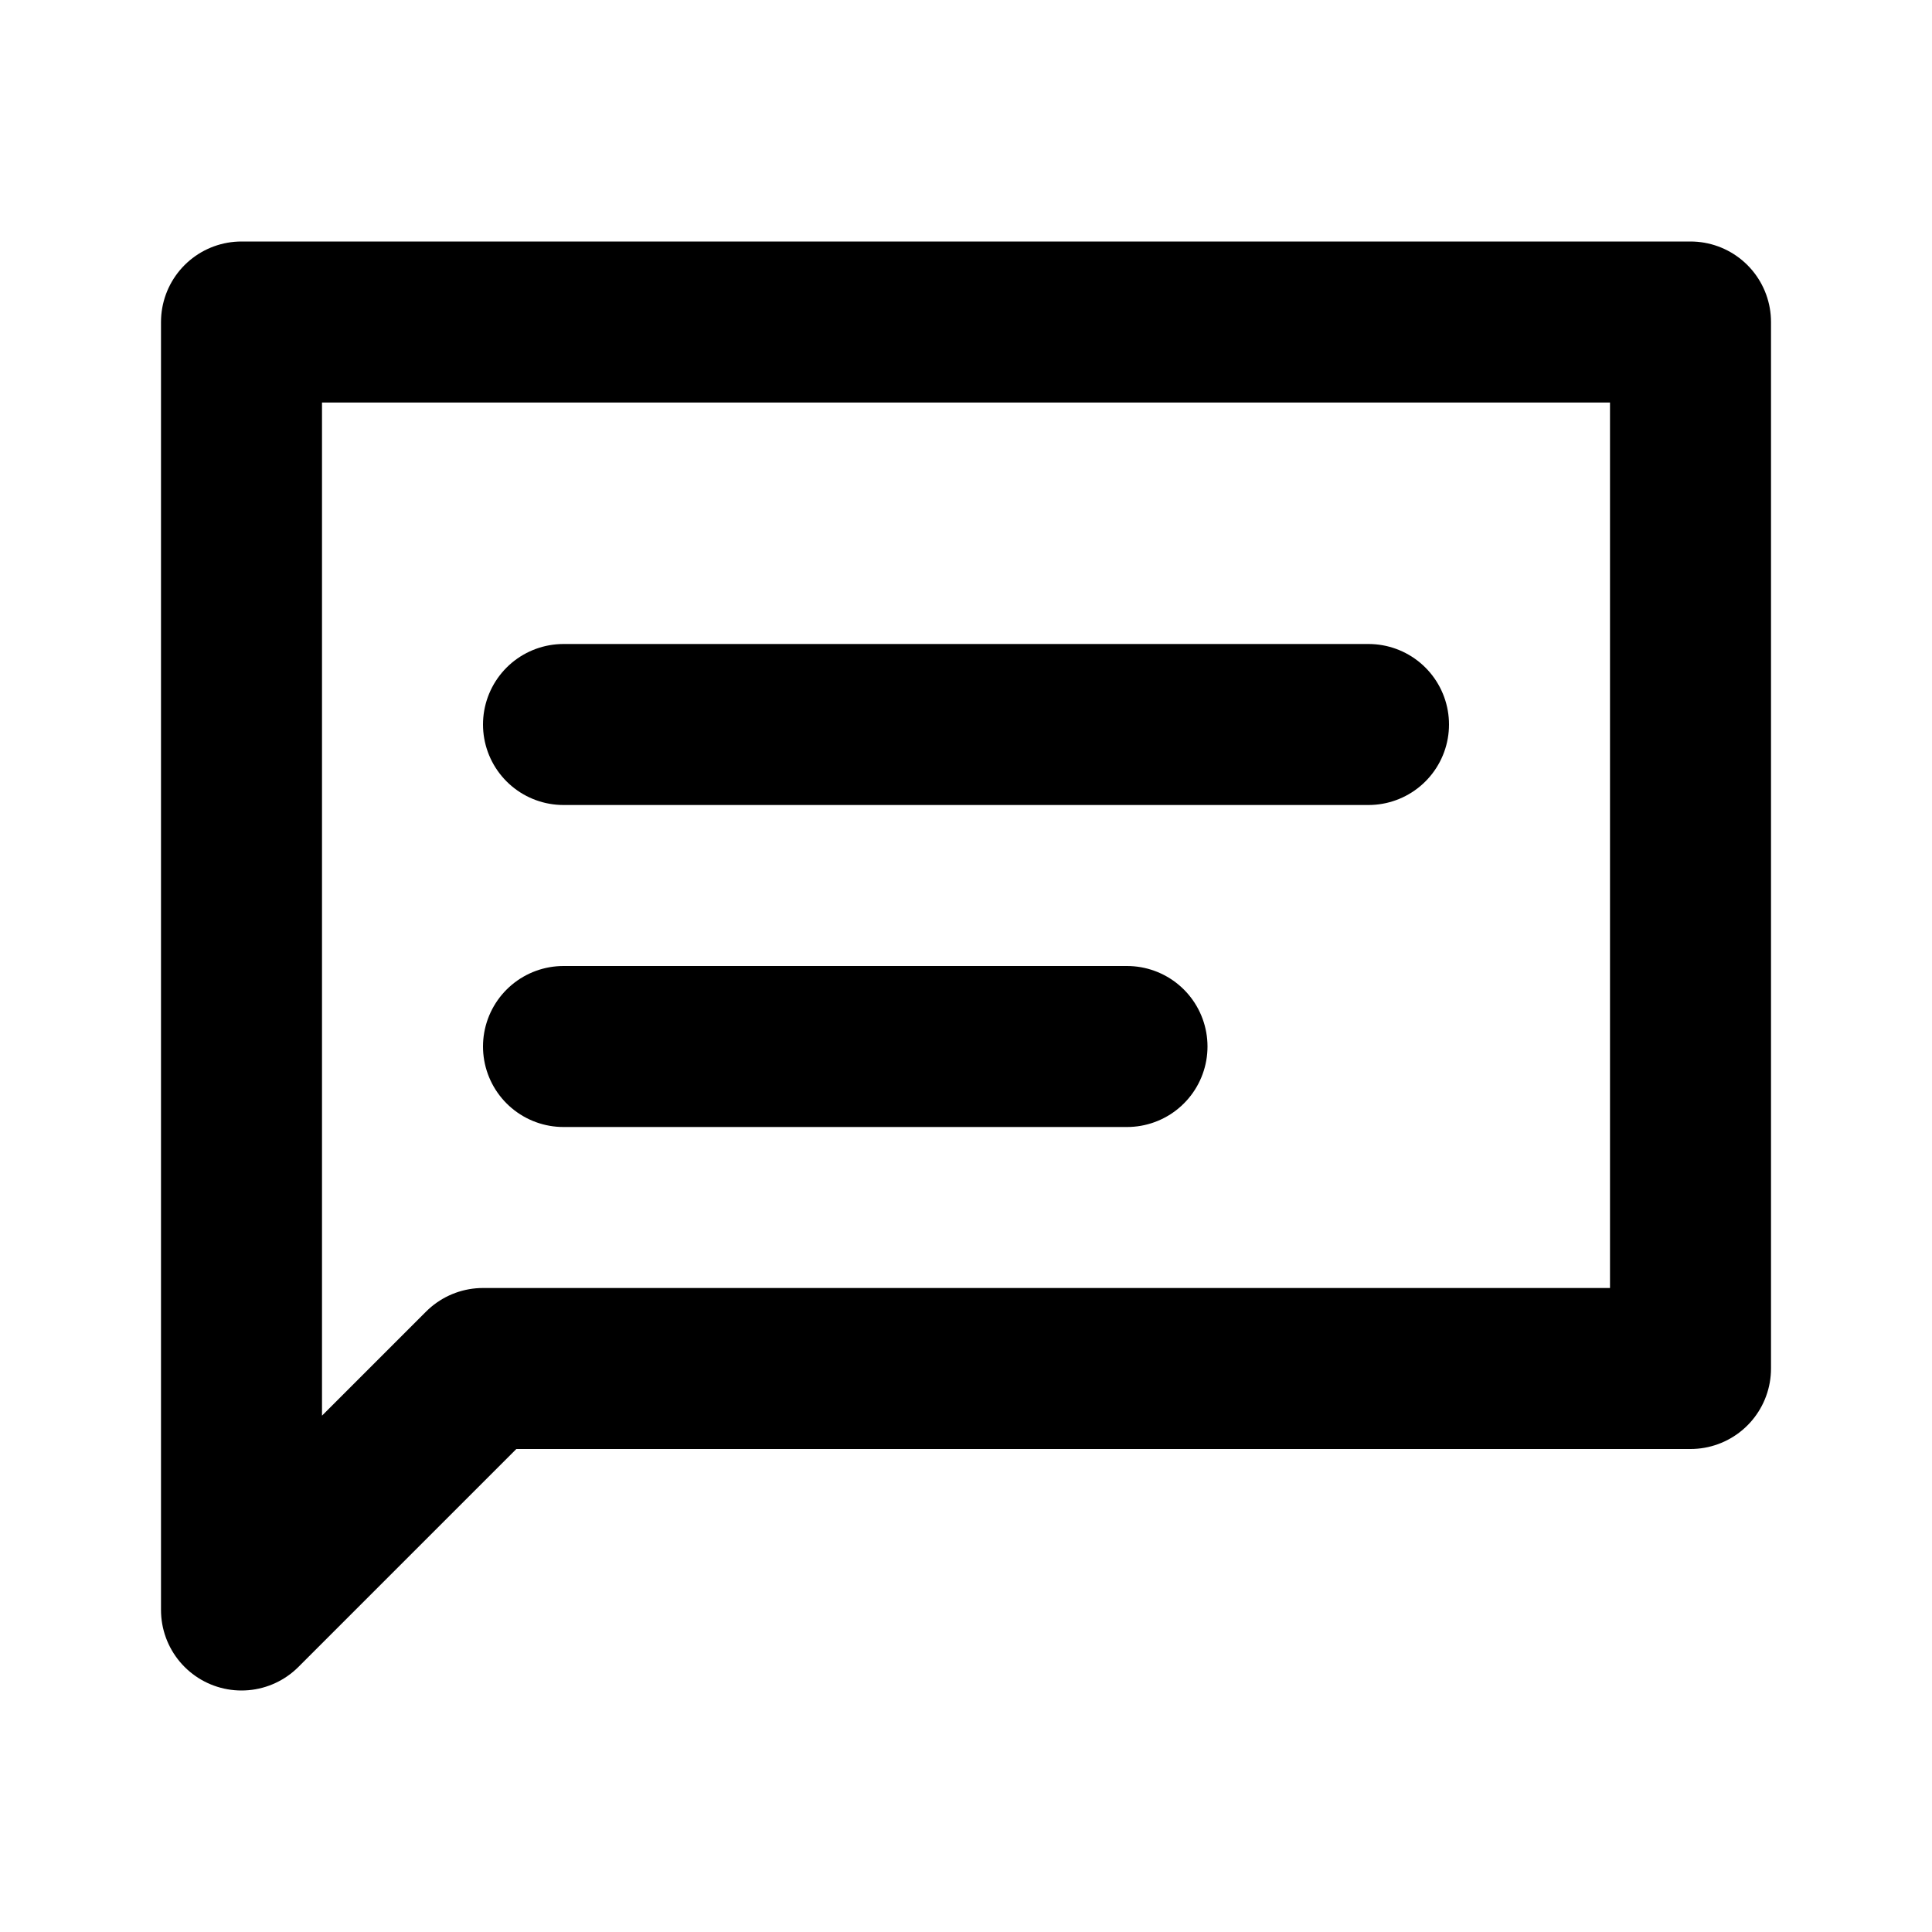
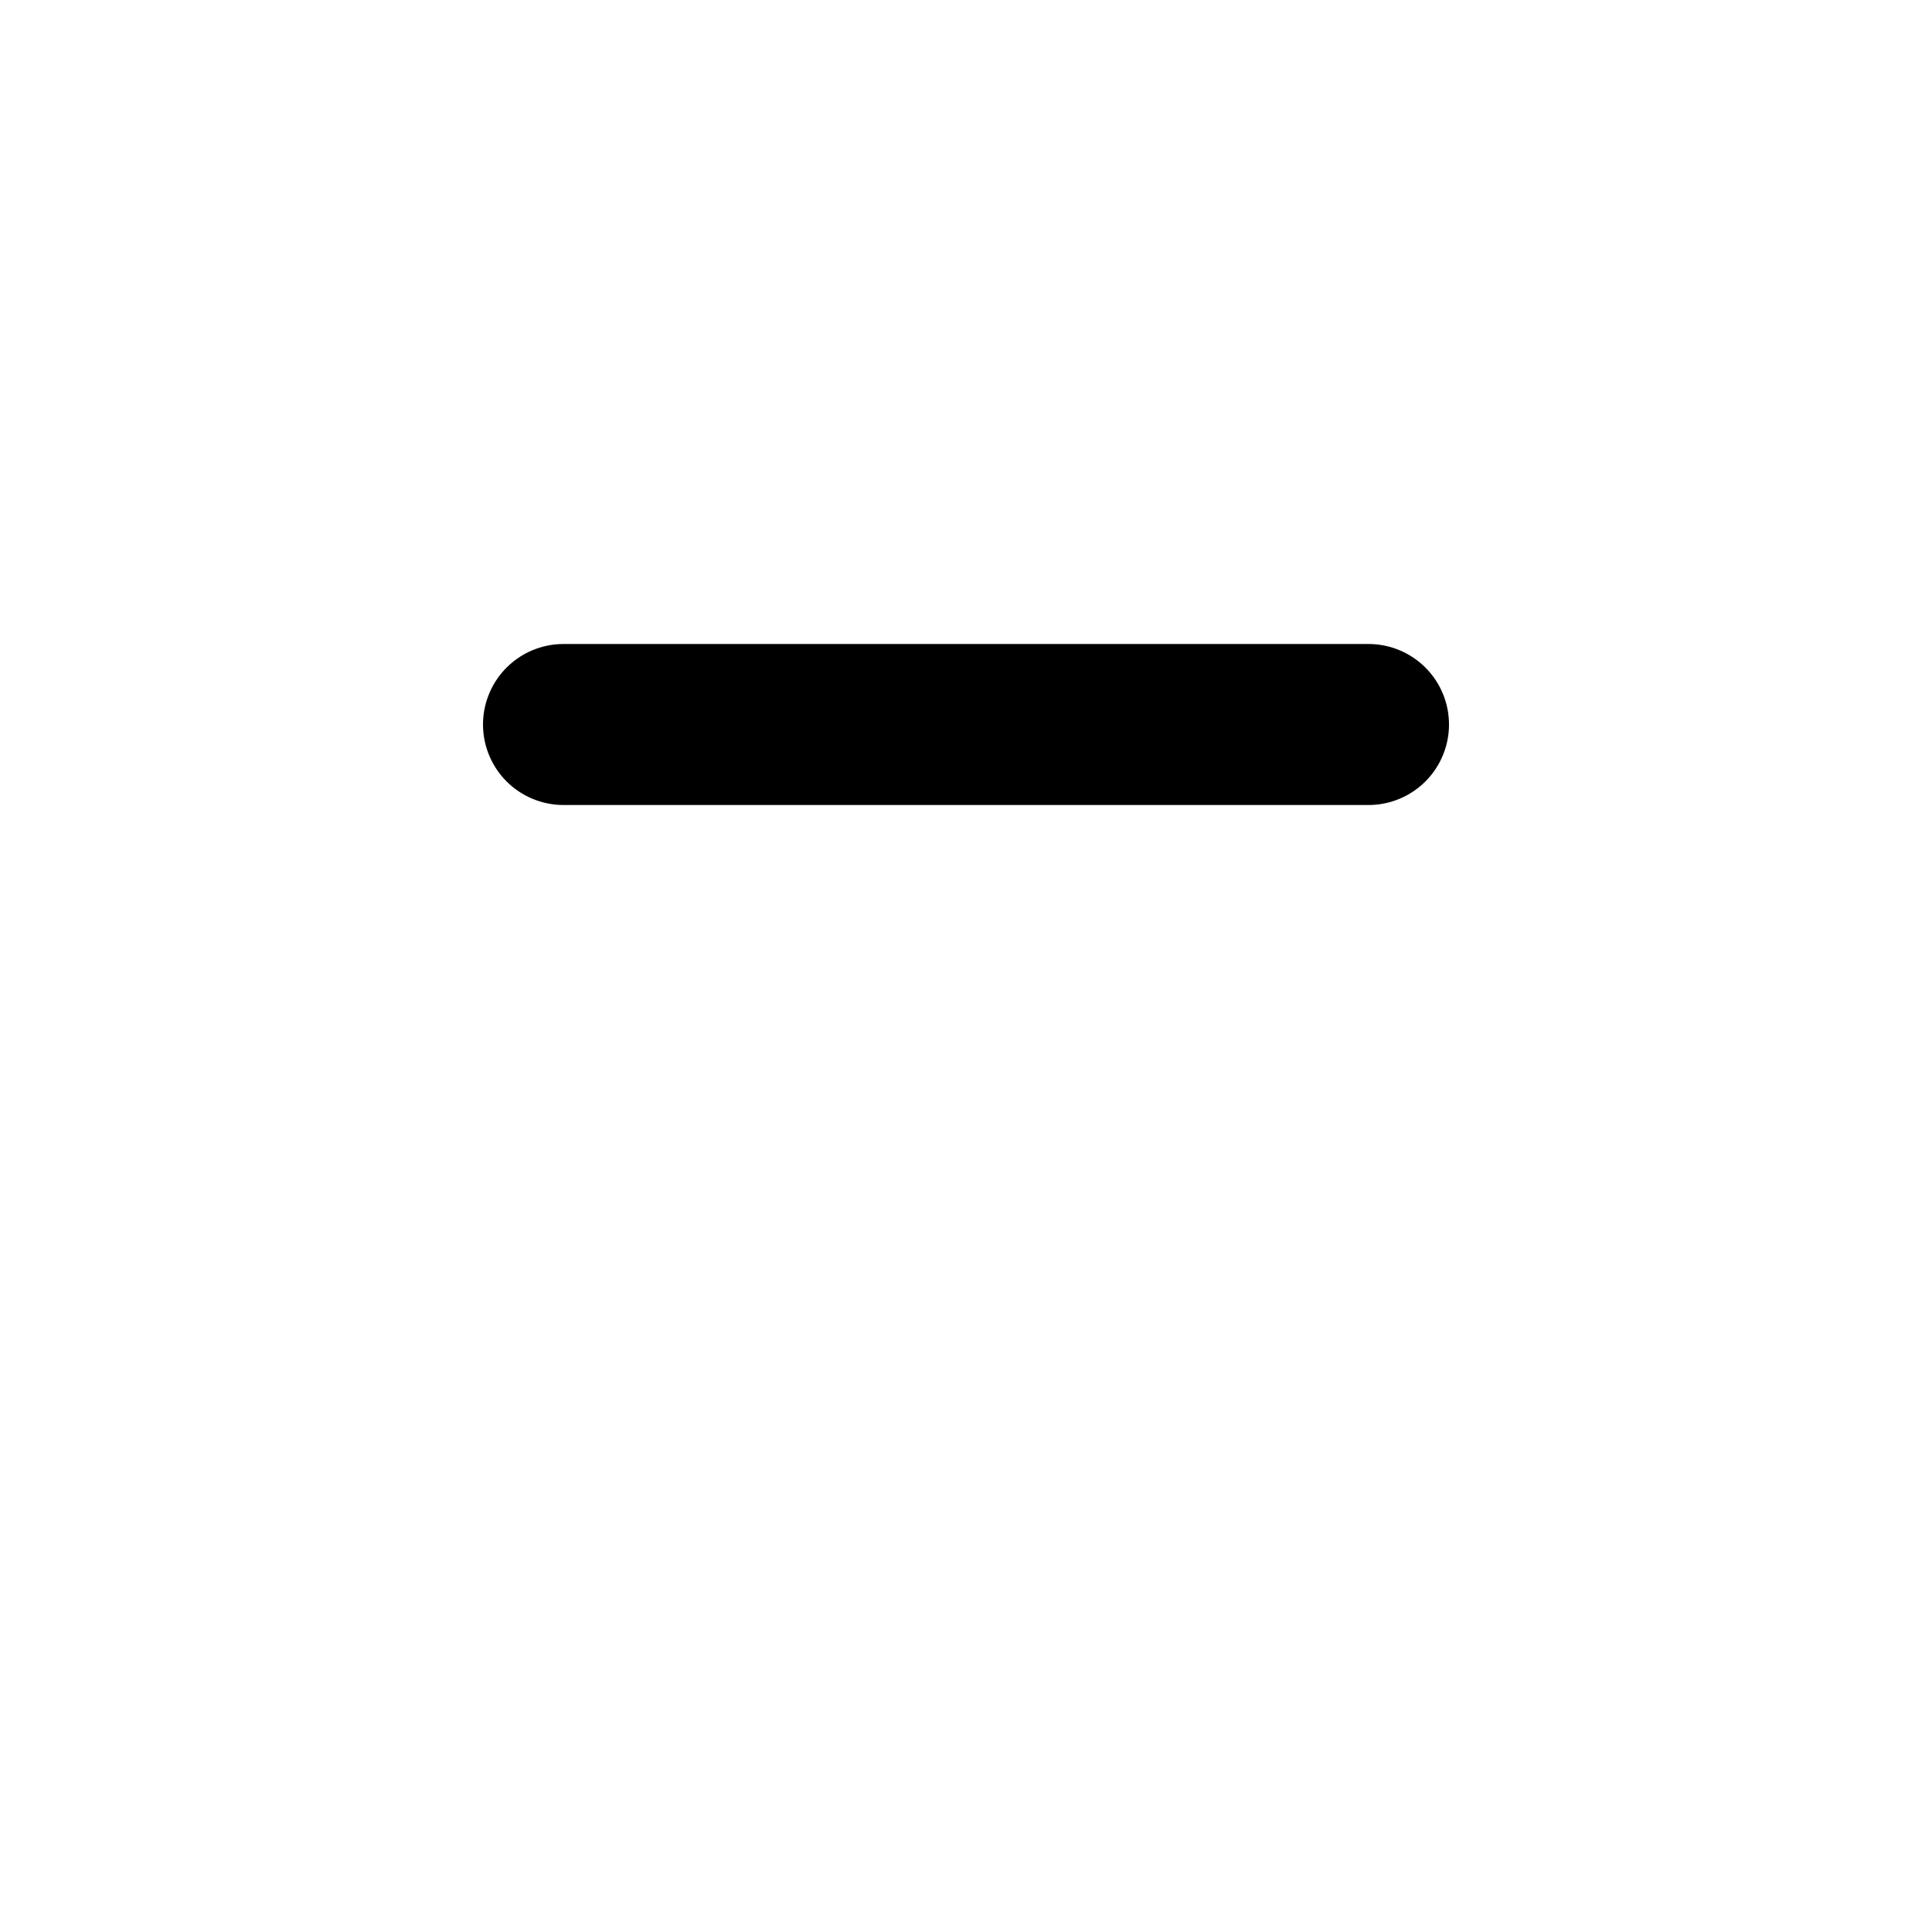
<svg xmlns="http://www.w3.org/2000/svg" width="24" height="24" viewBox="0 0 24 24" fill="none">
-   <path d="M3 4H21V17H6L3 20V4Z" stroke="black" stroke-width="2" stroke-linecap="round" stroke-linejoin="round" />
  <path d="M7 9H17" stroke="black" stroke-width="2" stroke-linecap="round" />
-   <path d="M7 13H14" stroke="black" stroke-width="2" stroke-linecap="round" />
</svg>